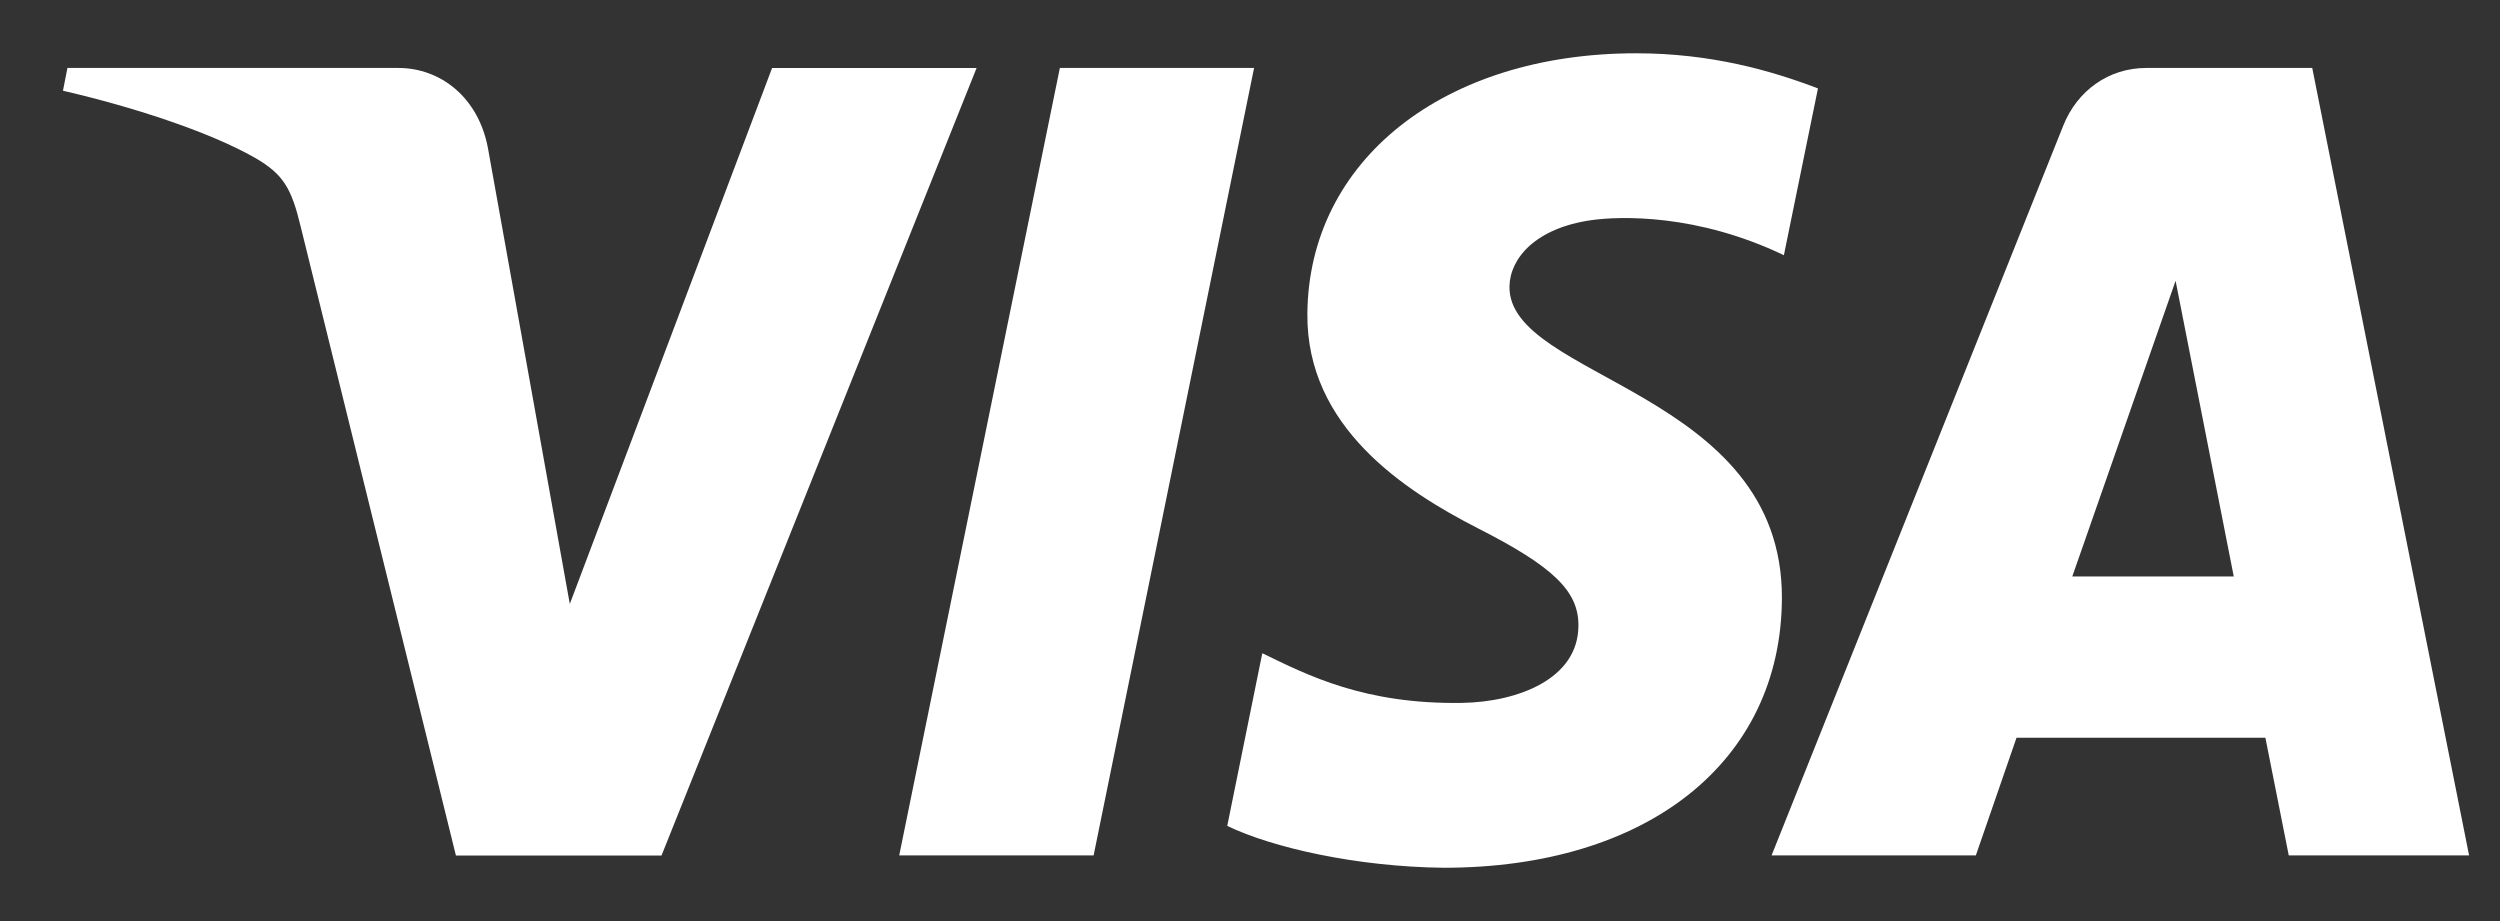
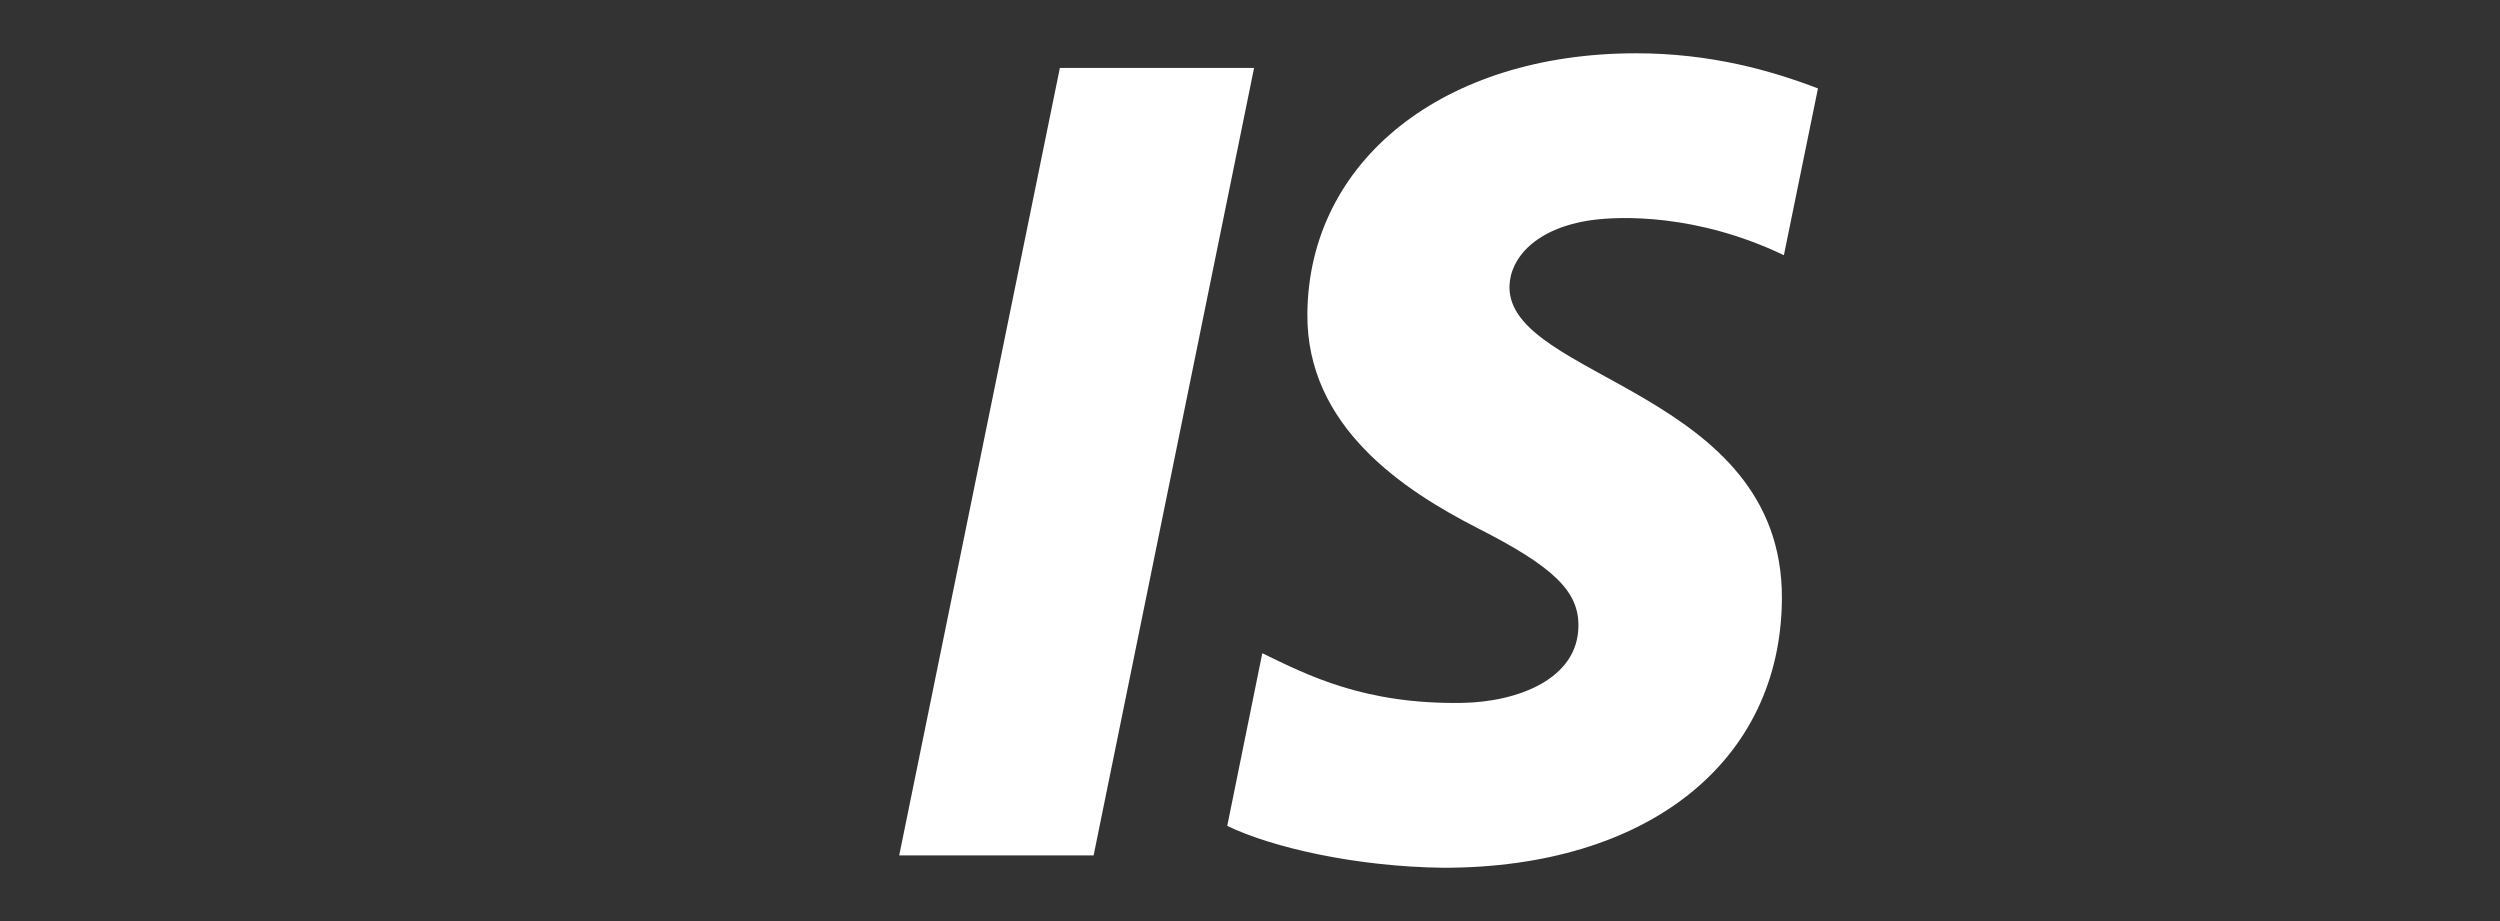
<svg xmlns="http://www.w3.org/2000/svg" width="38" height="14" viewBox="0 0 38 14" fill="none">
  <rect x="0" y="0" width="38" height="14" fill="#333333" stroke="none" />
-   <path fill-rule="evenodd" clip-rule="evenodd" d="M11.736 1.033L8.661 9.18L7.417 2.253C7.273 1.48 6.696 1.033 6.055 1.033H1.025L0.957 1.379C1.988 1.617 3.162 1.993 3.873 2.397C4.307 2.647 4.431 2.861 4.572 3.451L6.93 13.004H10.055L14.844 1.034H11.736V1.033Z" fill="white" />
  <path fill-rule="evenodd" clip-rule="evenodd" d="M16.11 1.033L13.668 13.002H16.623L19.062 1.033H16.11Z" fill="white" />
  <path fill-rule="evenodd" clip-rule="evenodd" d="M22.944 4.35C22.954 3.922 23.344 3.464 24.198 3.345C24.624 3.287 25.788 3.244 27.115 3.879L27.633 1.344C26.922 1.072 26.004 0.81 24.868 0.81C21.944 0.81 19.891 2.439 19.872 4.769C19.857 6.49 21.342 7.455 22.46 8.028C23.612 8.613 23.999 8.987 23.992 9.515C23.987 10.319 23.074 10.669 22.226 10.684C20.738 10.708 19.877 10.264 19.187 9.929L18.654 12.554C19.342 12.885 20.619 13.175 21.942 13.19C25.042 13.19 27.074 11.579 27.085 9.094C27.096 5.933 22.914 5.761 22.944 4.35Z" fill="white" />
-   <path fill-rule="evenodd" clip-rule="evenodd" d="M31.499 8.762L33.069 4.268L33.953 8.762H31.499ZM32.621 1.033C32.054 1.033 31.574 1.376 31.361 1.911L26.928 13.002H30.033L30.651 11.214H34.434L34.789 13.002H37.53L35.146 1.033H32.621Z" fill="white" />
</svg>